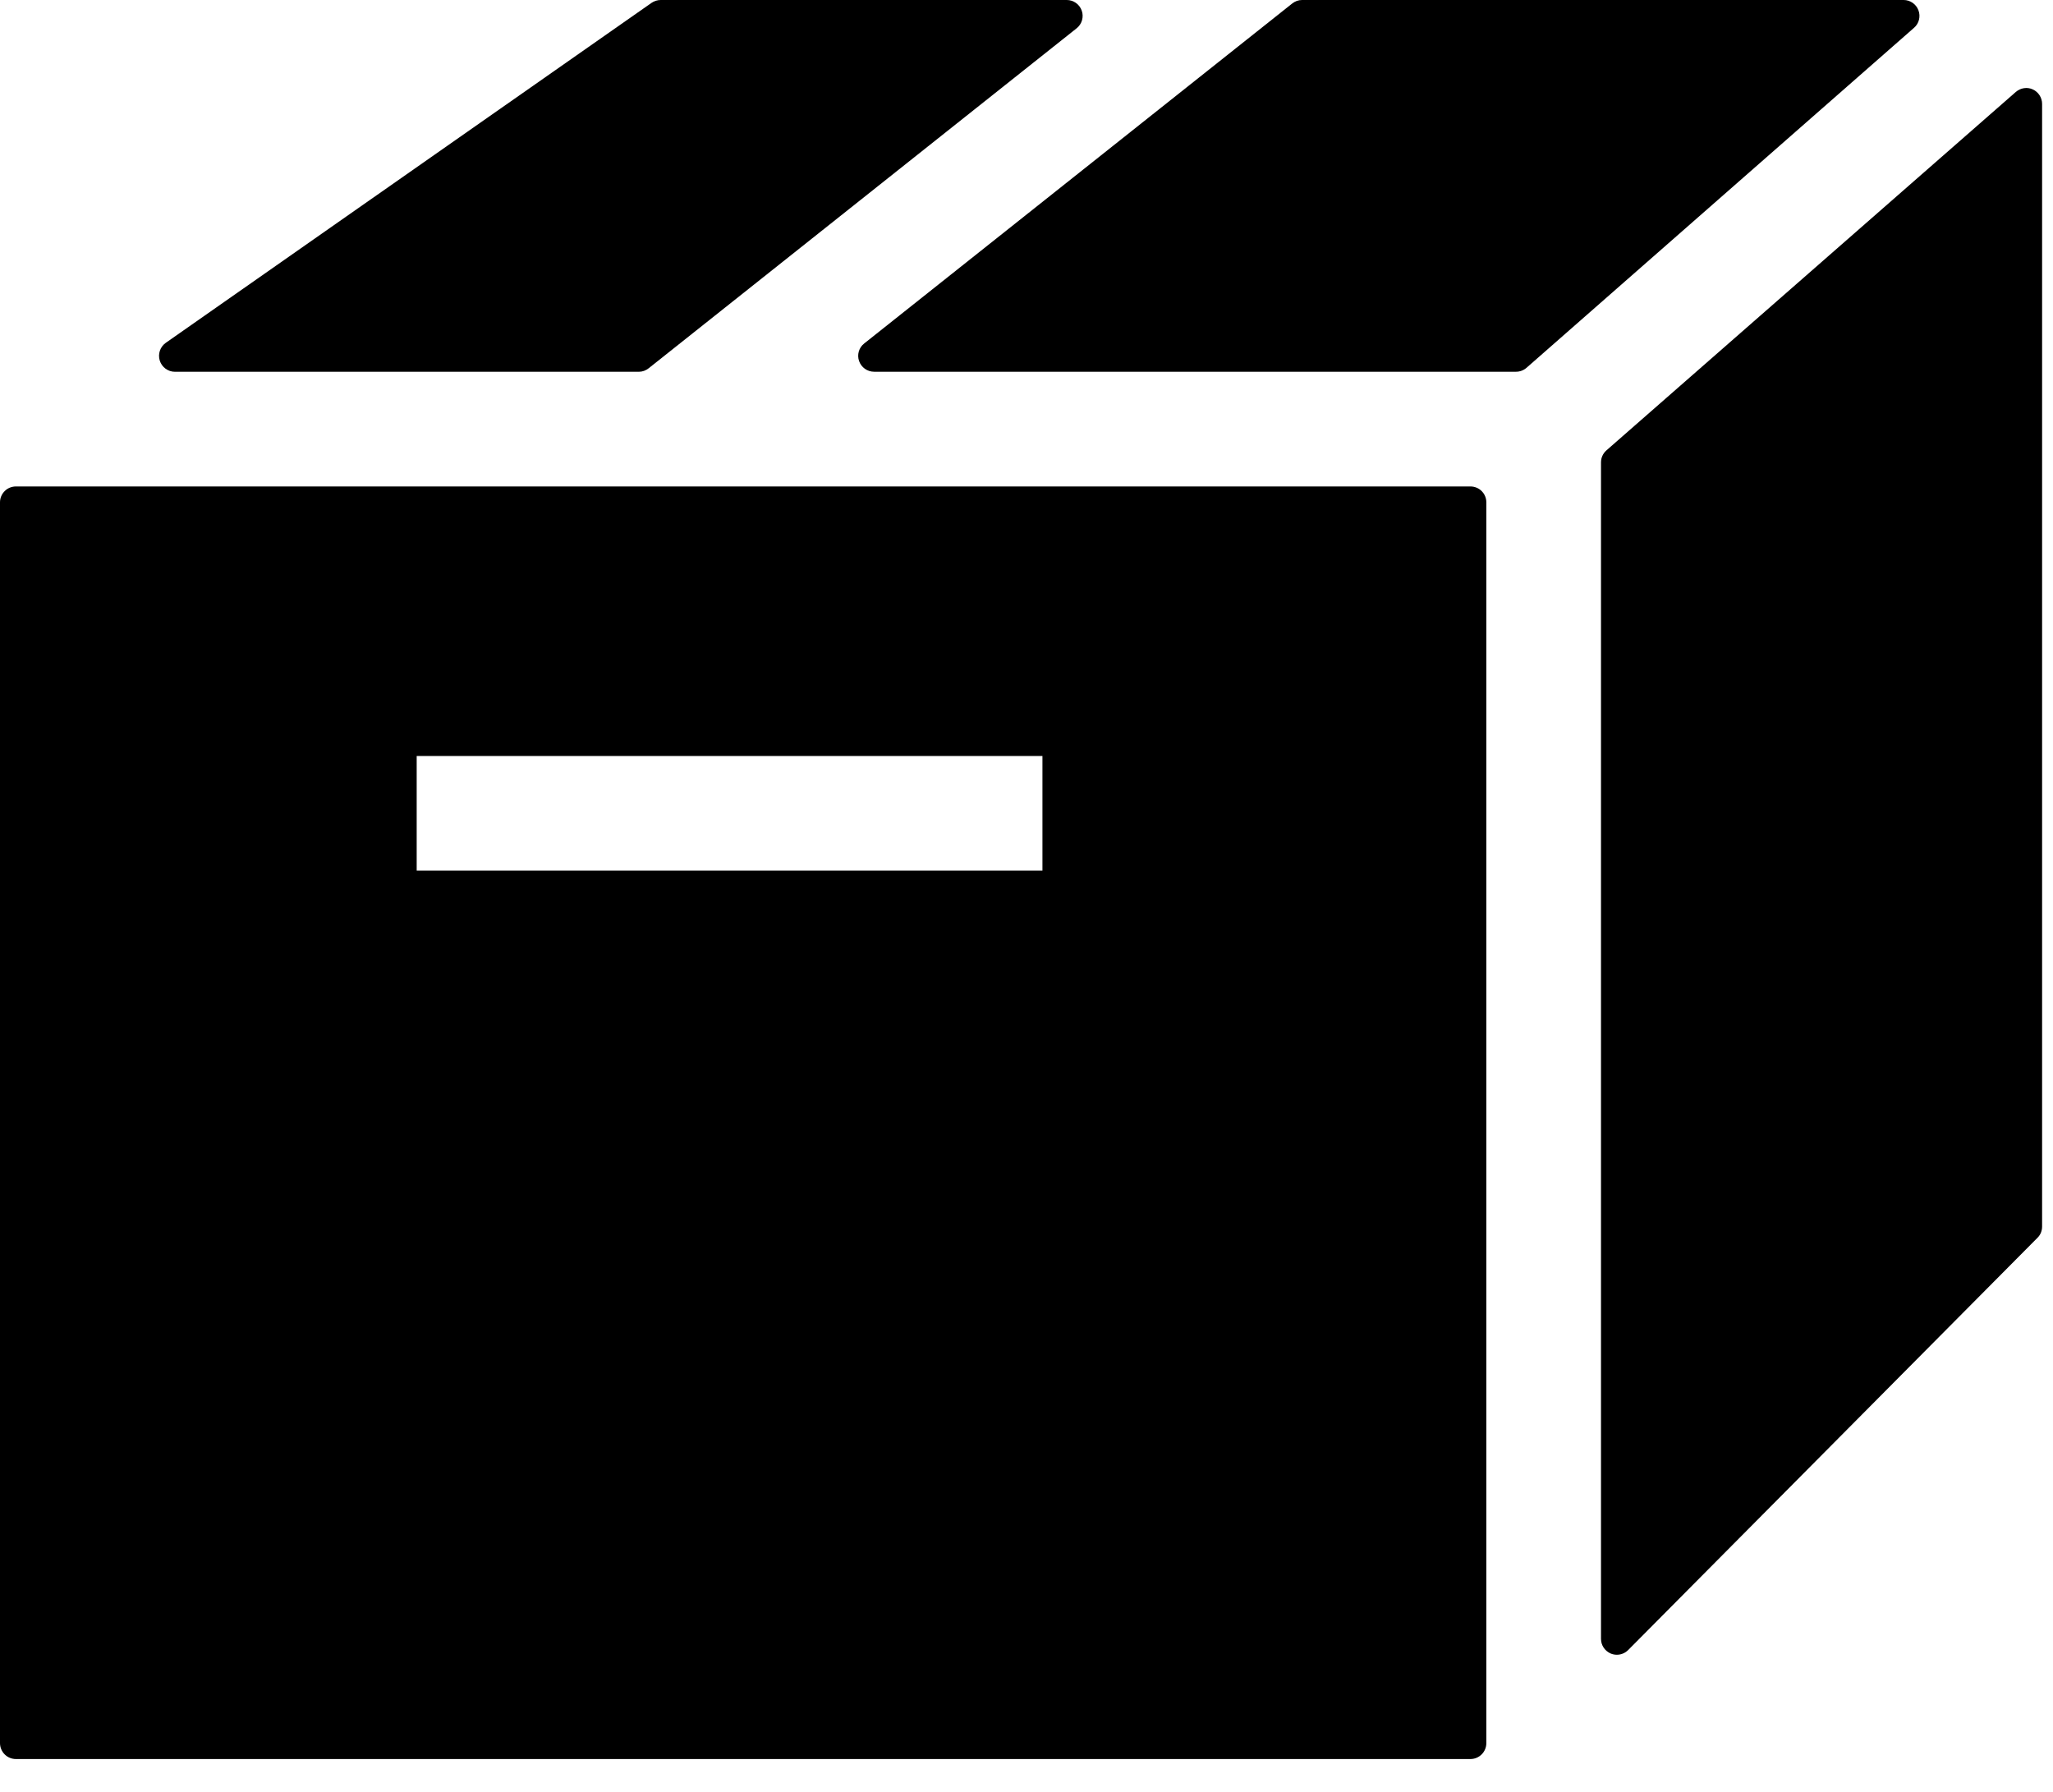
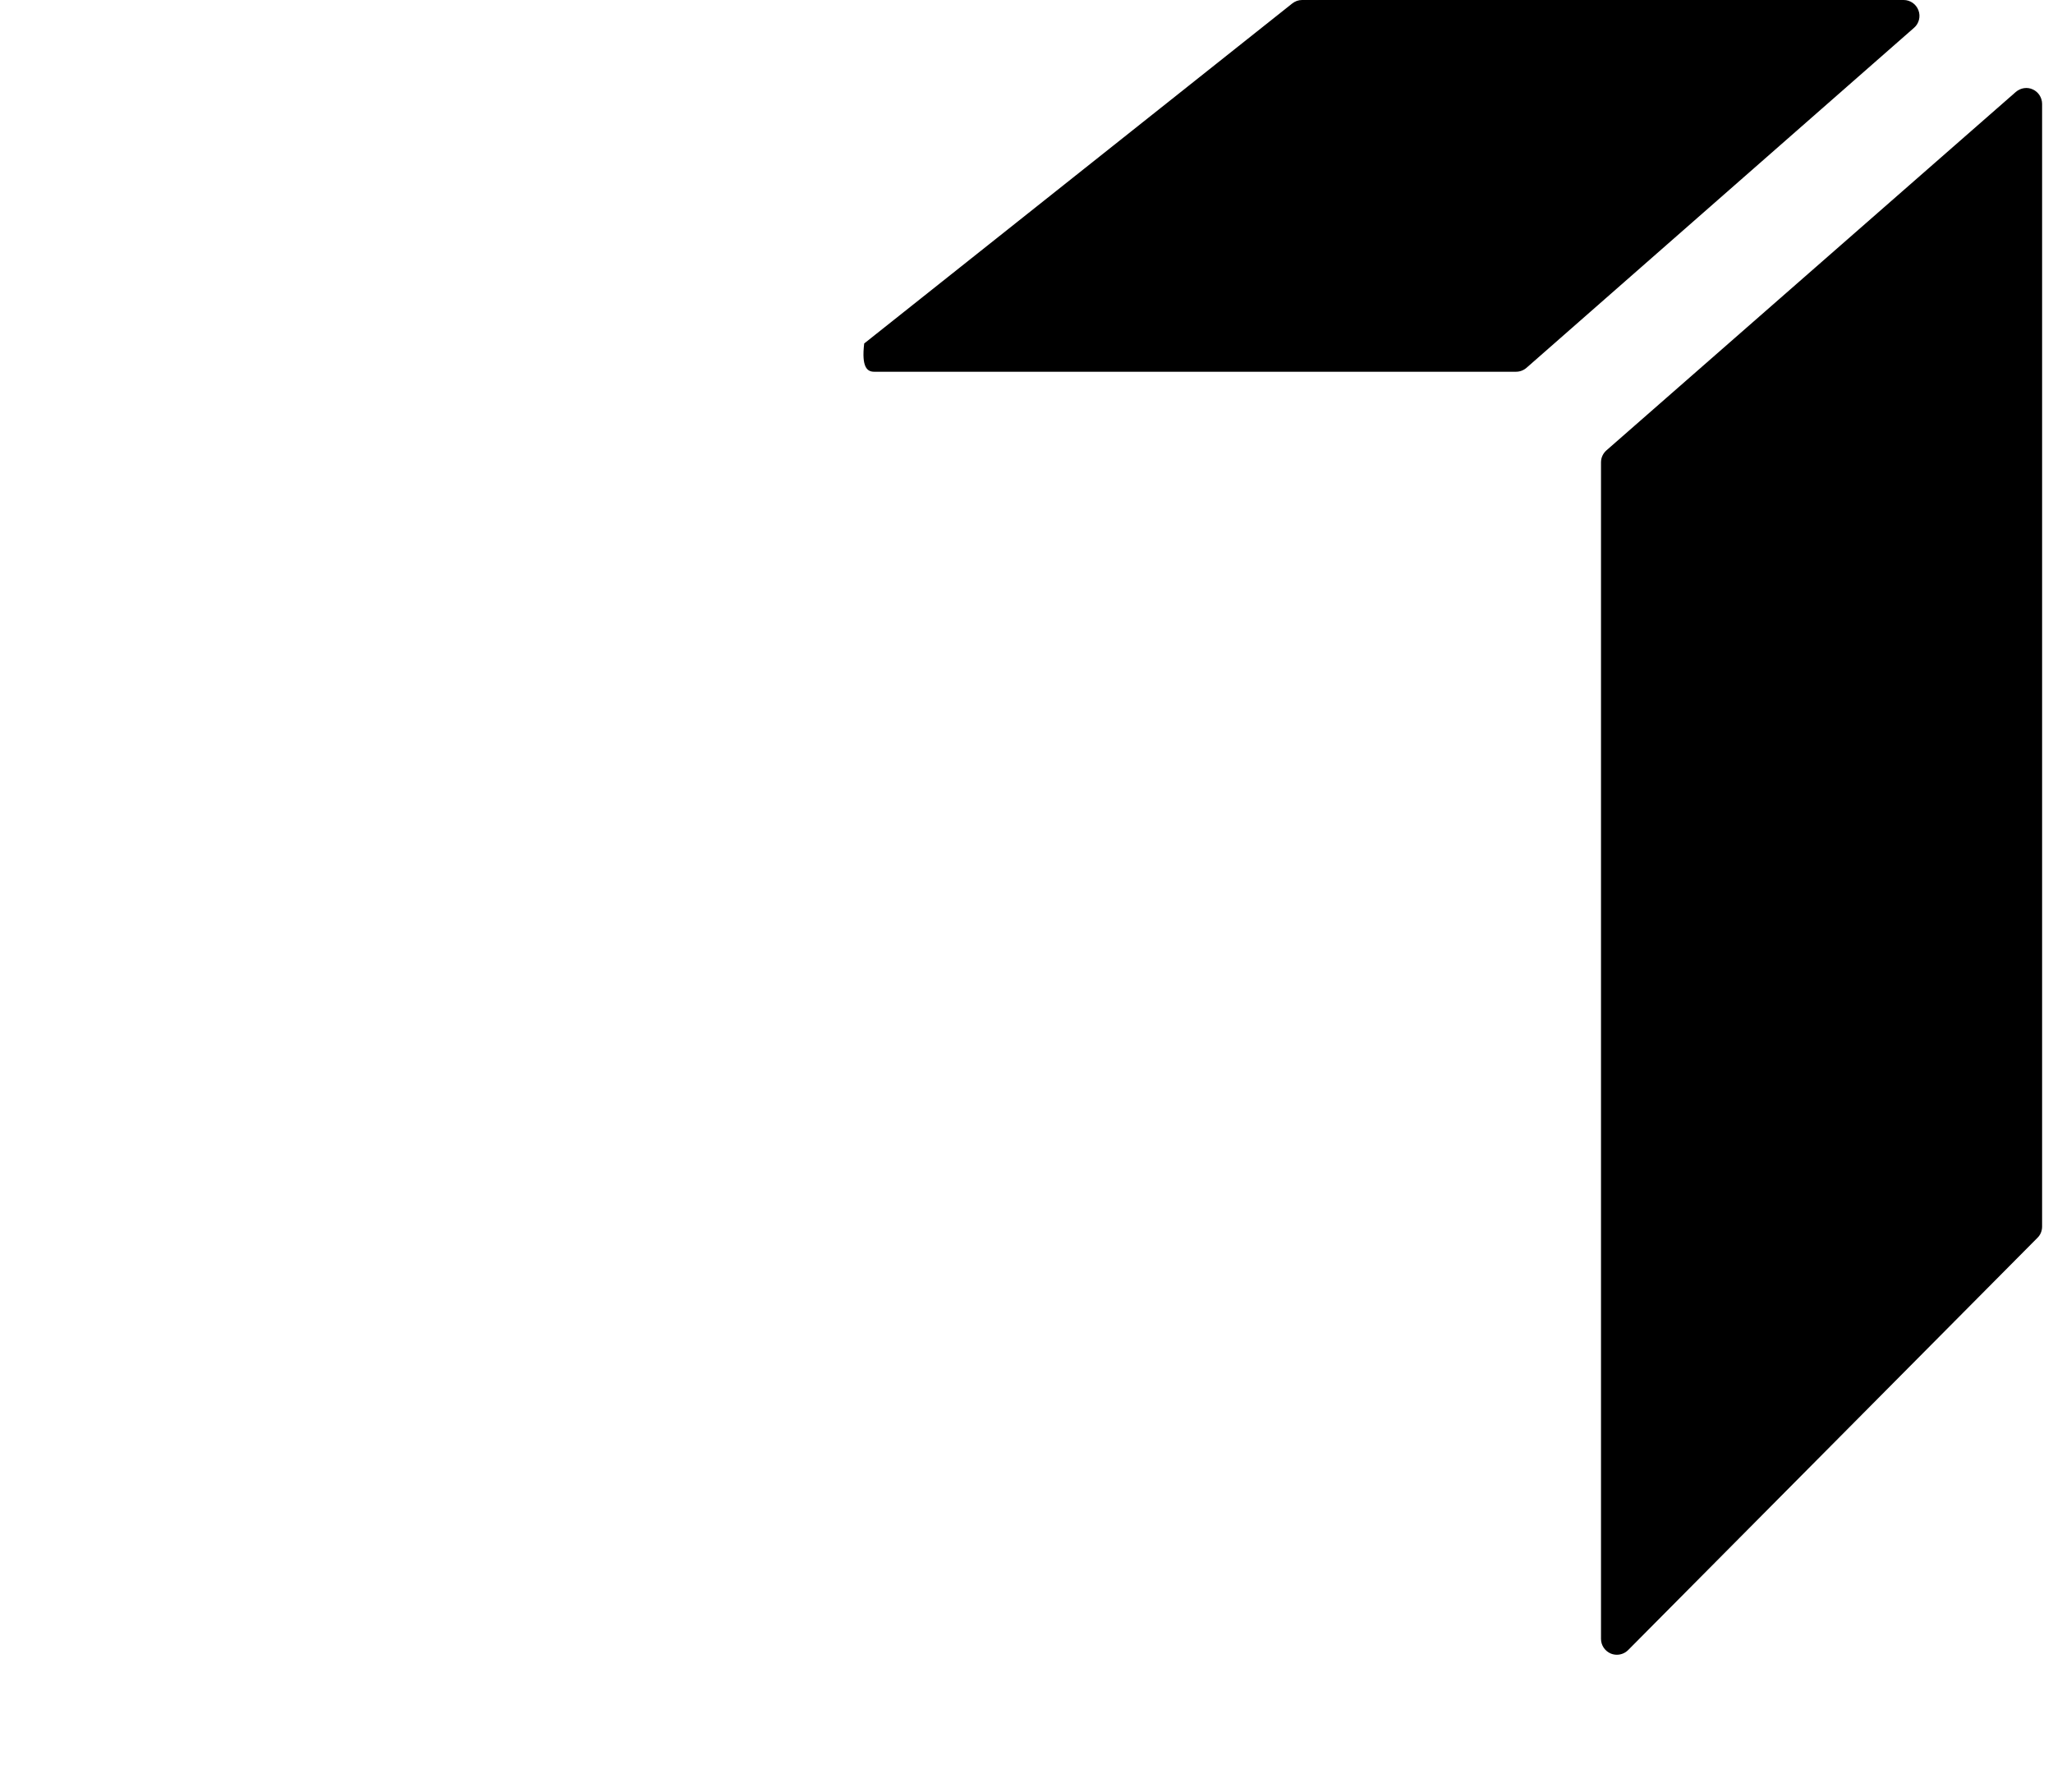
<svg xmlns="http://www.w3.org/2000/svg" width="55" height="48" viewBox="0 0 55 48" fill="none">
-   <path d="M28.98 0.285C28.92 0.115 28.76 0 28.579 0H17.7C17.613 0 17.528 0.027 17.456 0.076L4.442 9.183C4.29 9.29 4.225 9.482 4.28 9.66C4.337 9.838 4.501 9.959 4.685 9.959H17.114C17.21 9.959 17.302 9.926 17.378 9.865L28.843 0.758C28.985 0.646 29.04 0.454 28.98 0.285Z" fill="black" />
-   <path d="M0.426 47.121H39.393C39.627 47.121 39.819 46.931 39.819 46.695V13.455C39.819 13.223 39.63 13.031 39.393 13.031H0.426C0.192 13.031 0 13.222 0 13.455V46.695C0.001 46.931 0.192 47.121 0.426 47.121ZM11.163 20.251H27.927V23.321H11.163V20.251Z" fill="black" />
  <path d="M54.46 2.396C54.31 2.324 54.13 2.355 54.005 2.462L43.037 12.064C42.944 12.146 42.891 12.261 42.891 12.384V43.902C42.891 44.075 42.995 44.228 43.155 44.296C43.208 44.317 43.26 44.327 43.317 44.327C43.426 44.327 43.536 44.284 43.618 44.202L54.585 33.157C54.665 33.079 54.708 32.97 54.708 32.857V2.783C54.708 2.617 54.61 2.464 54.46 2.396Z" fill="black" />
-   <path d="M23.417 9.958H40.616C40.72 9.958 40.819 9.919 40.895 9.853L51.278 0.744C51.411 0.629 51.458 0.441 51.395 0.275C51.332 0.109 51.174 0 50.999 0H34.883C34.785 0 34.695 0.033 34.618 0.094L23.152 9.201C23.009 9.312 22.955 9.504 23.015 9.672C23.075 9.843 23.236 9.958 23.417 9.958Z" fill="black" />
+   <path d="M23.417 9.958H40.616C40.72 9.958 40.819 9.919 40.895 9.853L51.278 0.744C51.411 0.629 51.458 0.441 51.395 0.275C51.332 0.109 51.174 0 50.999 0H34.883C34.785 0 34.695 0.033 34.618 0.094L23.152 9.201C23.075 9.843 23.236 9.958 23.417 9.958Z" fill="black" />
</svg>